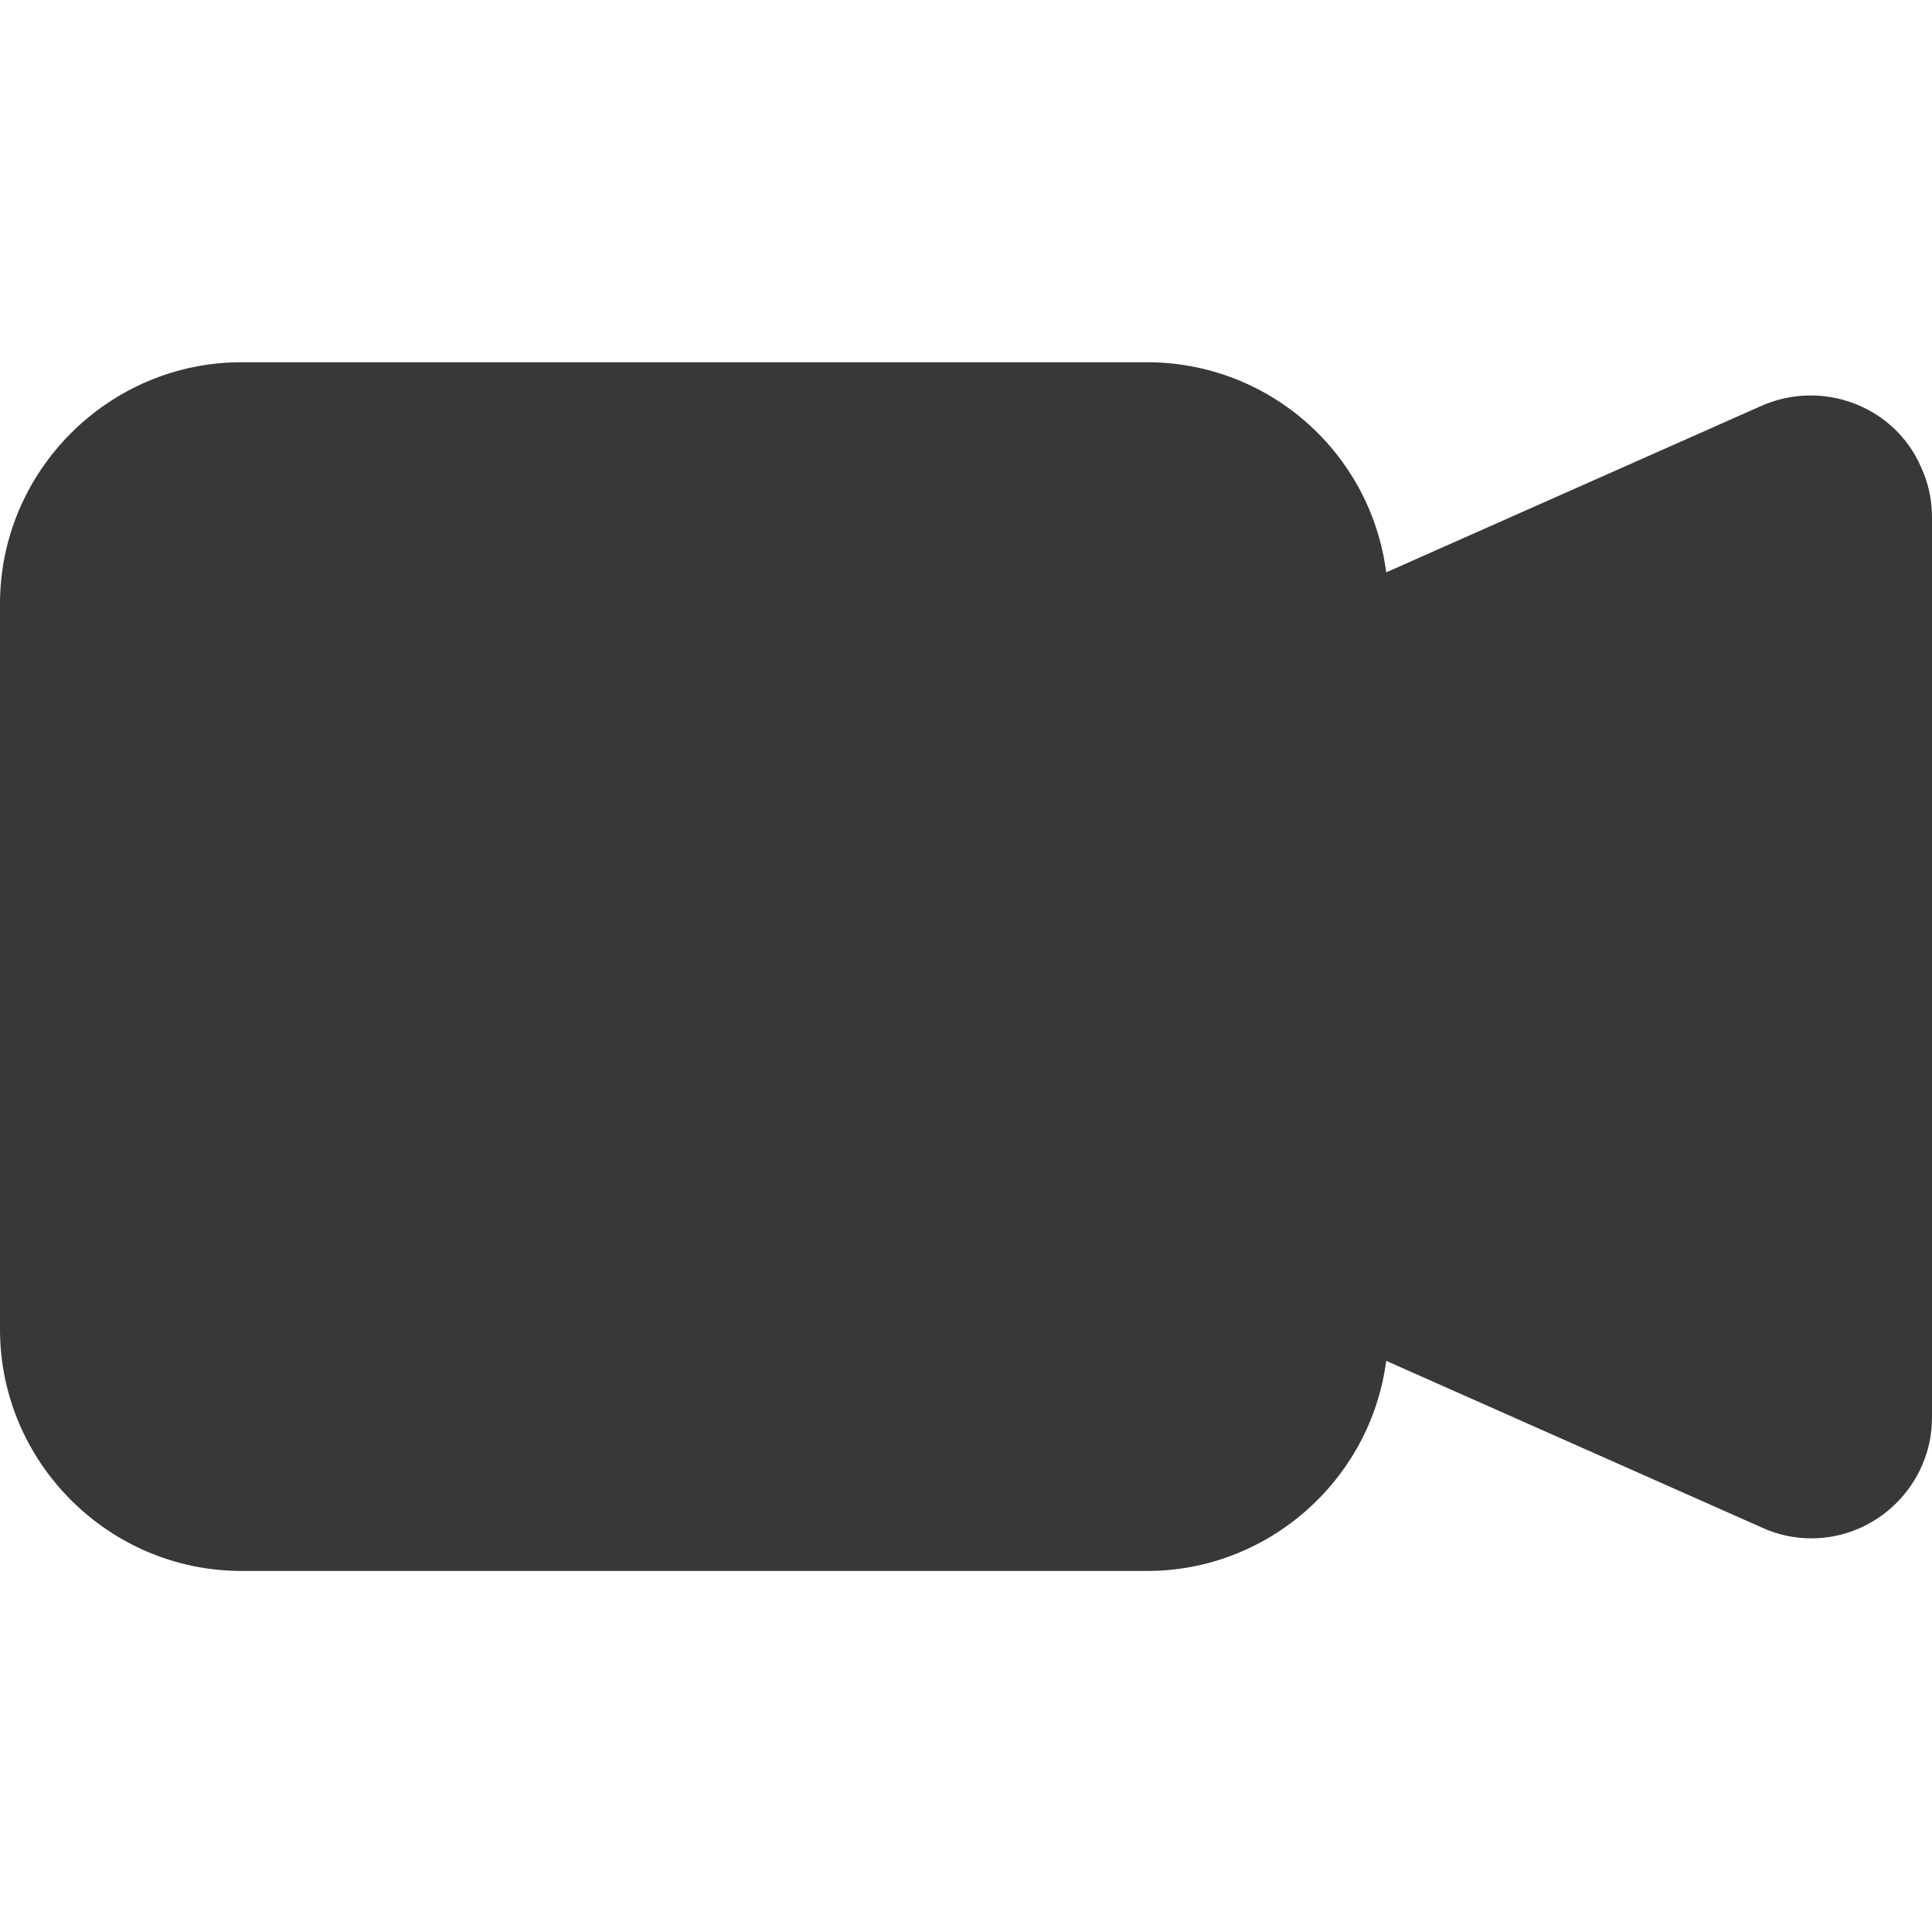
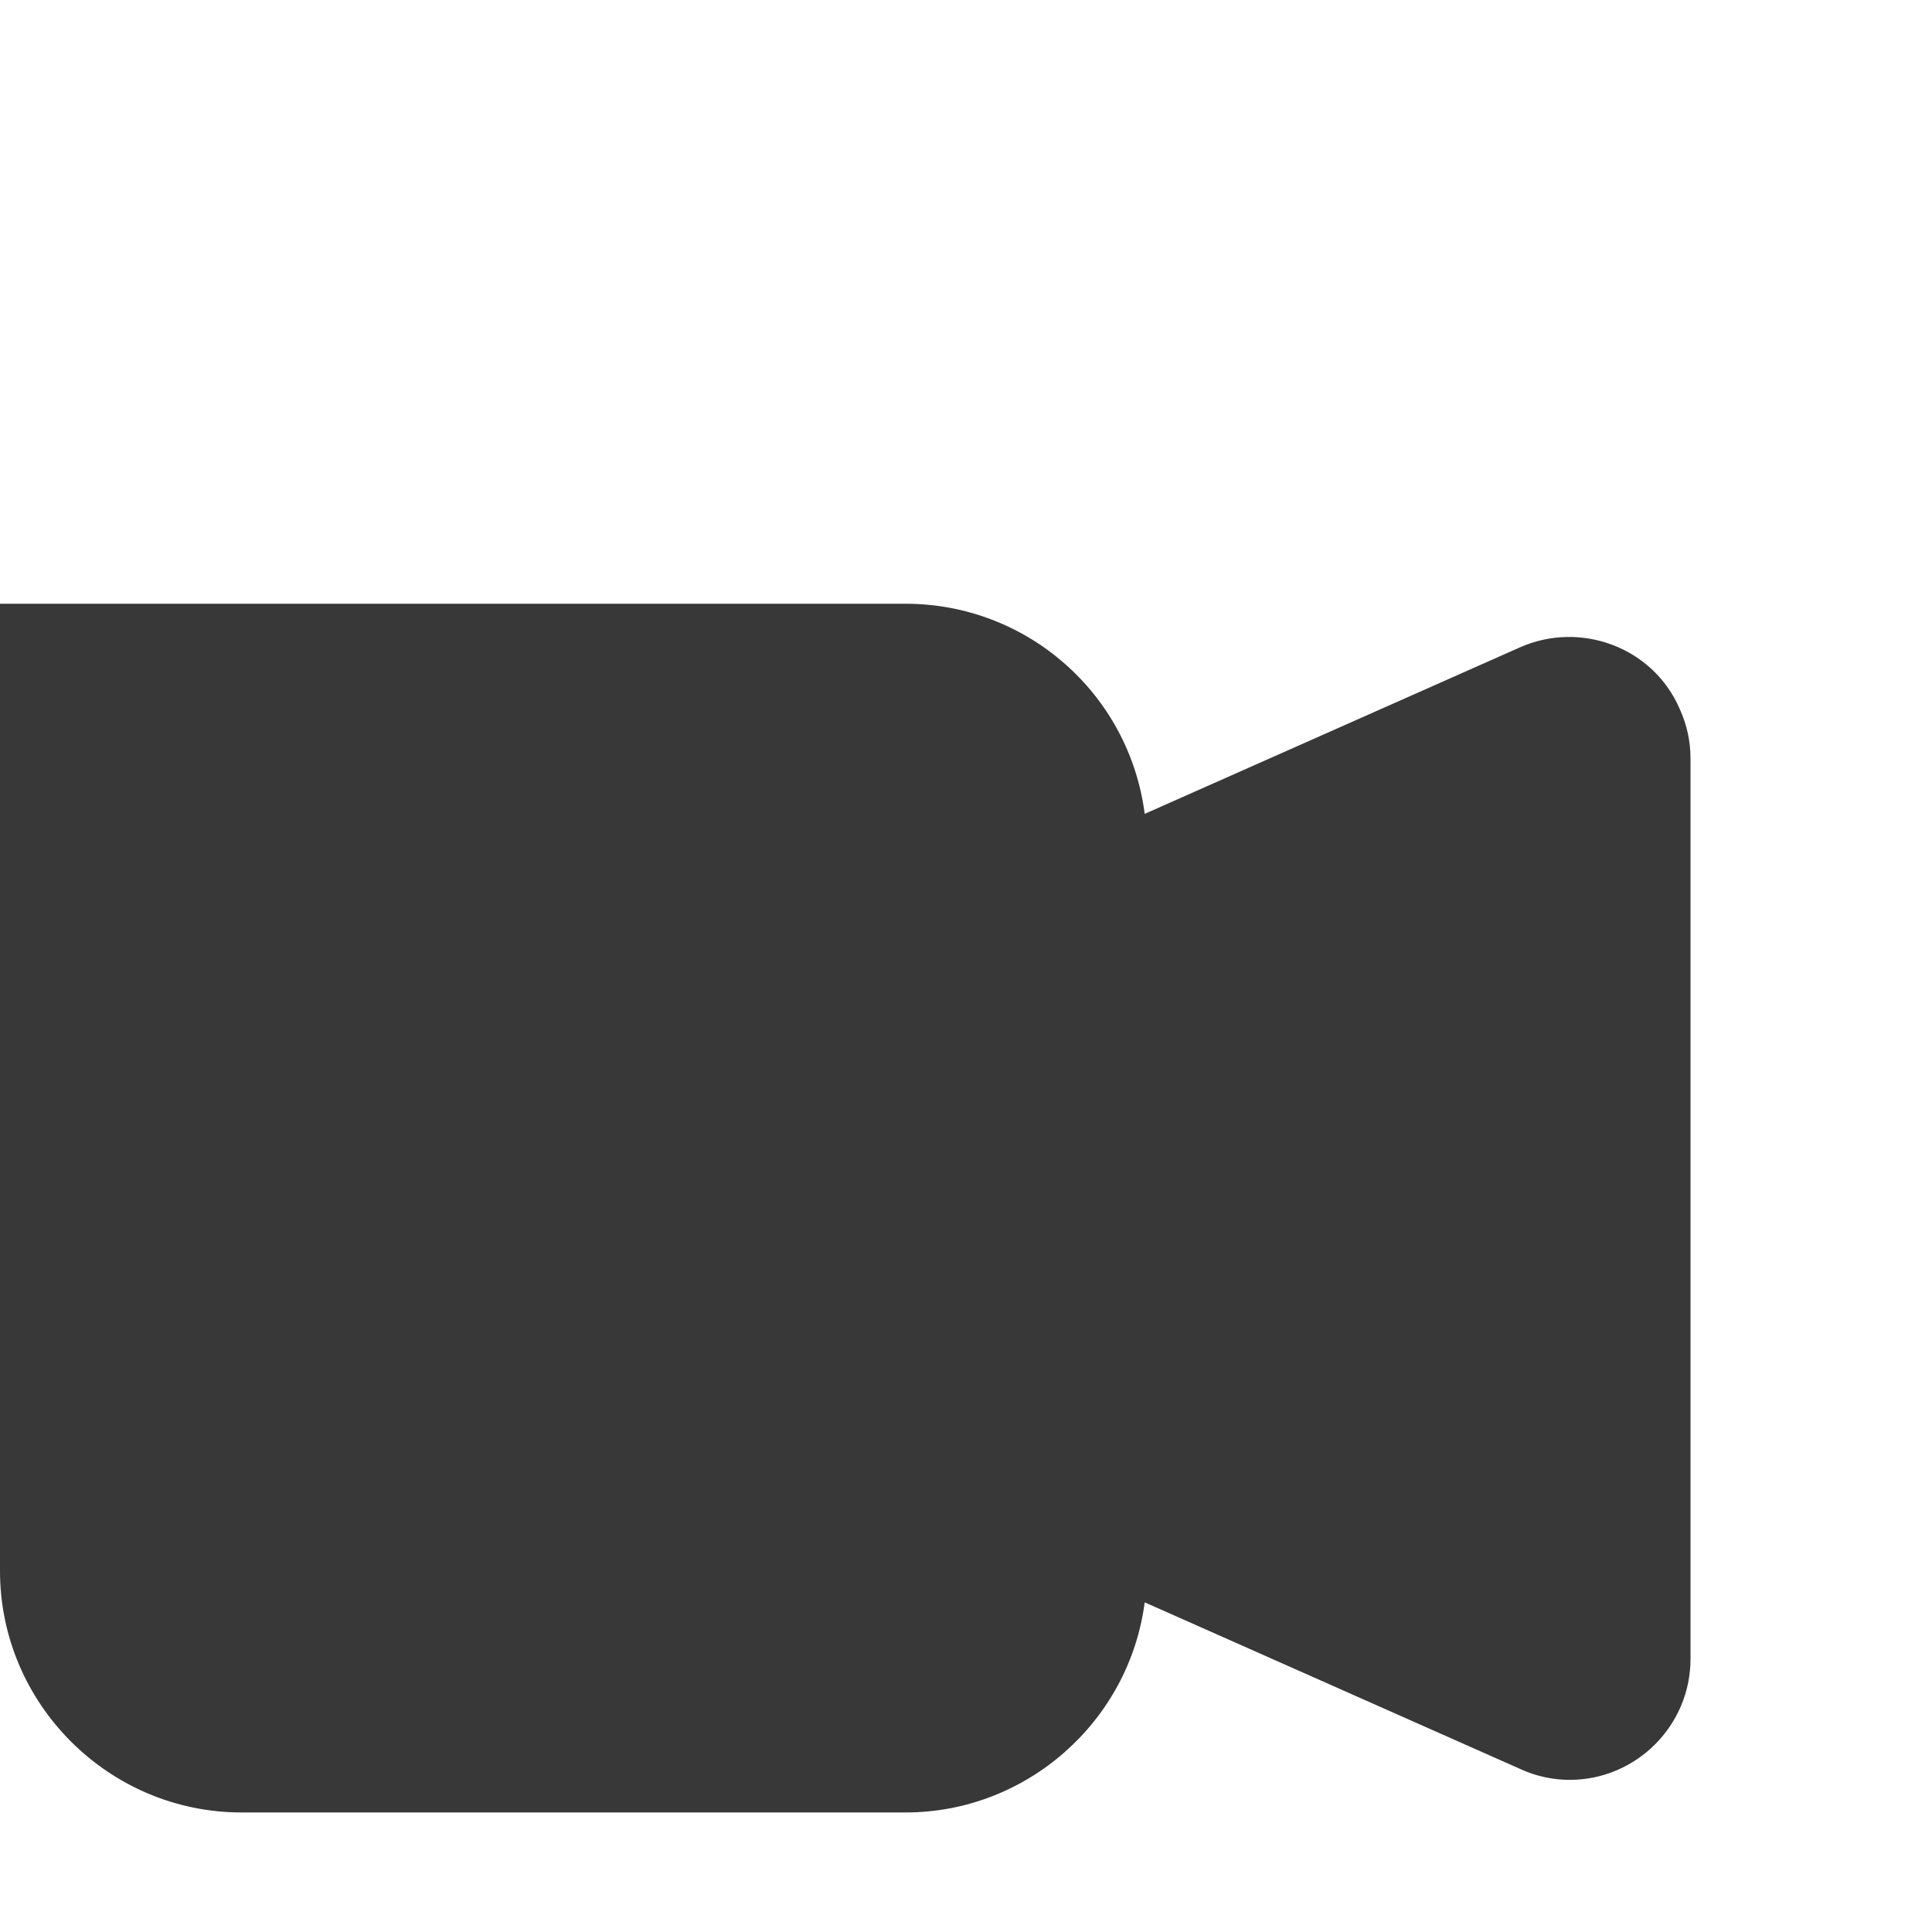
<svg xmlns="http://www.w3.org/2000/svg" id="_レイヤー_1" data-name="レイヤー_1" version="1.1" viewBox="0 0 16 16">
  <defs>
    <style>
      .st0 {
        fill: #383838;
        fill-rule: evenodd;
      }
    </style>
  </defs>
-   <path class="st0" d="M0,5c0-1.1.9-2,2-2h7.5c1,0,1.85.74,1.98,1.74l3.11-1.38c.5-.22,1.1,0,1.32.51.06.13.09.27.09.41v7.46c0,.55-.45,1-1,1-.14,0-.28-.03-.41-.09l-3.11-1.38c-.13.99-.98,1.74-1.98,1.74H2c-1.1,0-2-.9-2-2v-6Z" />
+   <path class="st0" d="M0,5h7.5c1,0,1.85.74,1.98,1.74l3.11-1.38c.5-.22,1.1,0,1.32.51.06.13.09.27.09.41v7.46c0,.55-.45,1-1,1-.14,0-.28-.03-.41-.09l-3.11-1.38c-.13.99-.98,1.74-1.98,1.74H2c-1.1,0-2-.9-2-2v-6Z" />
</svg>